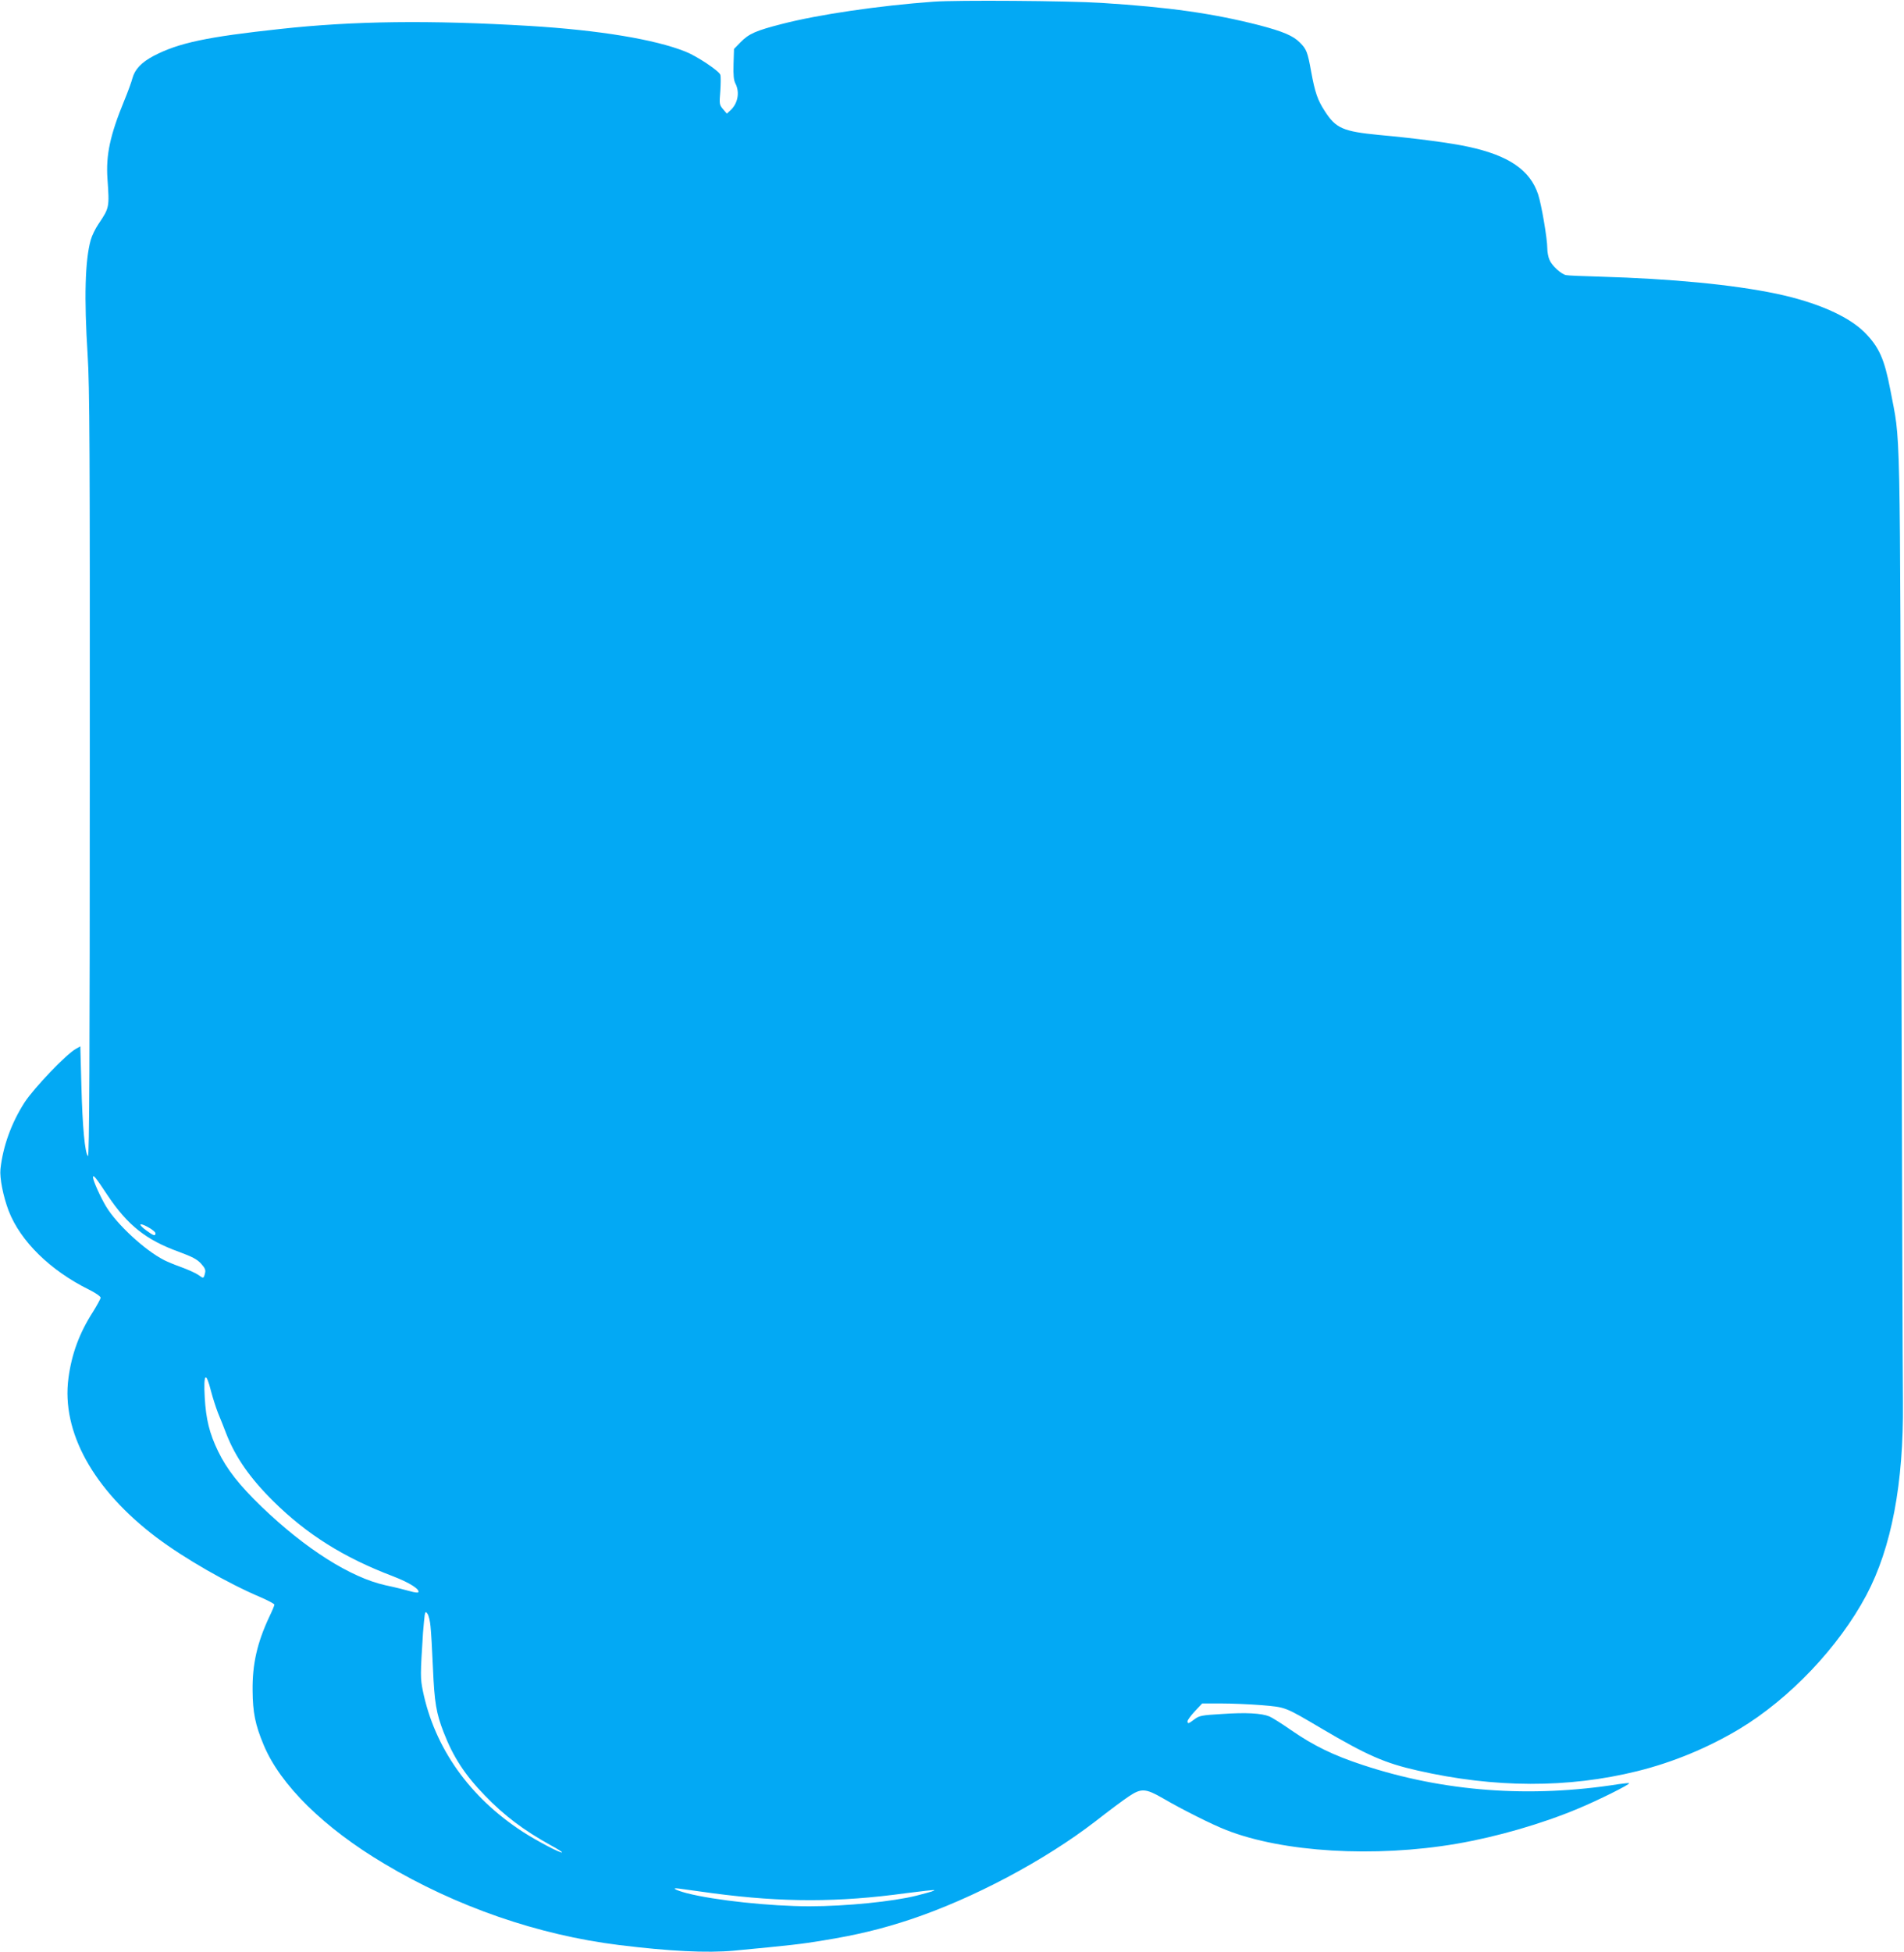
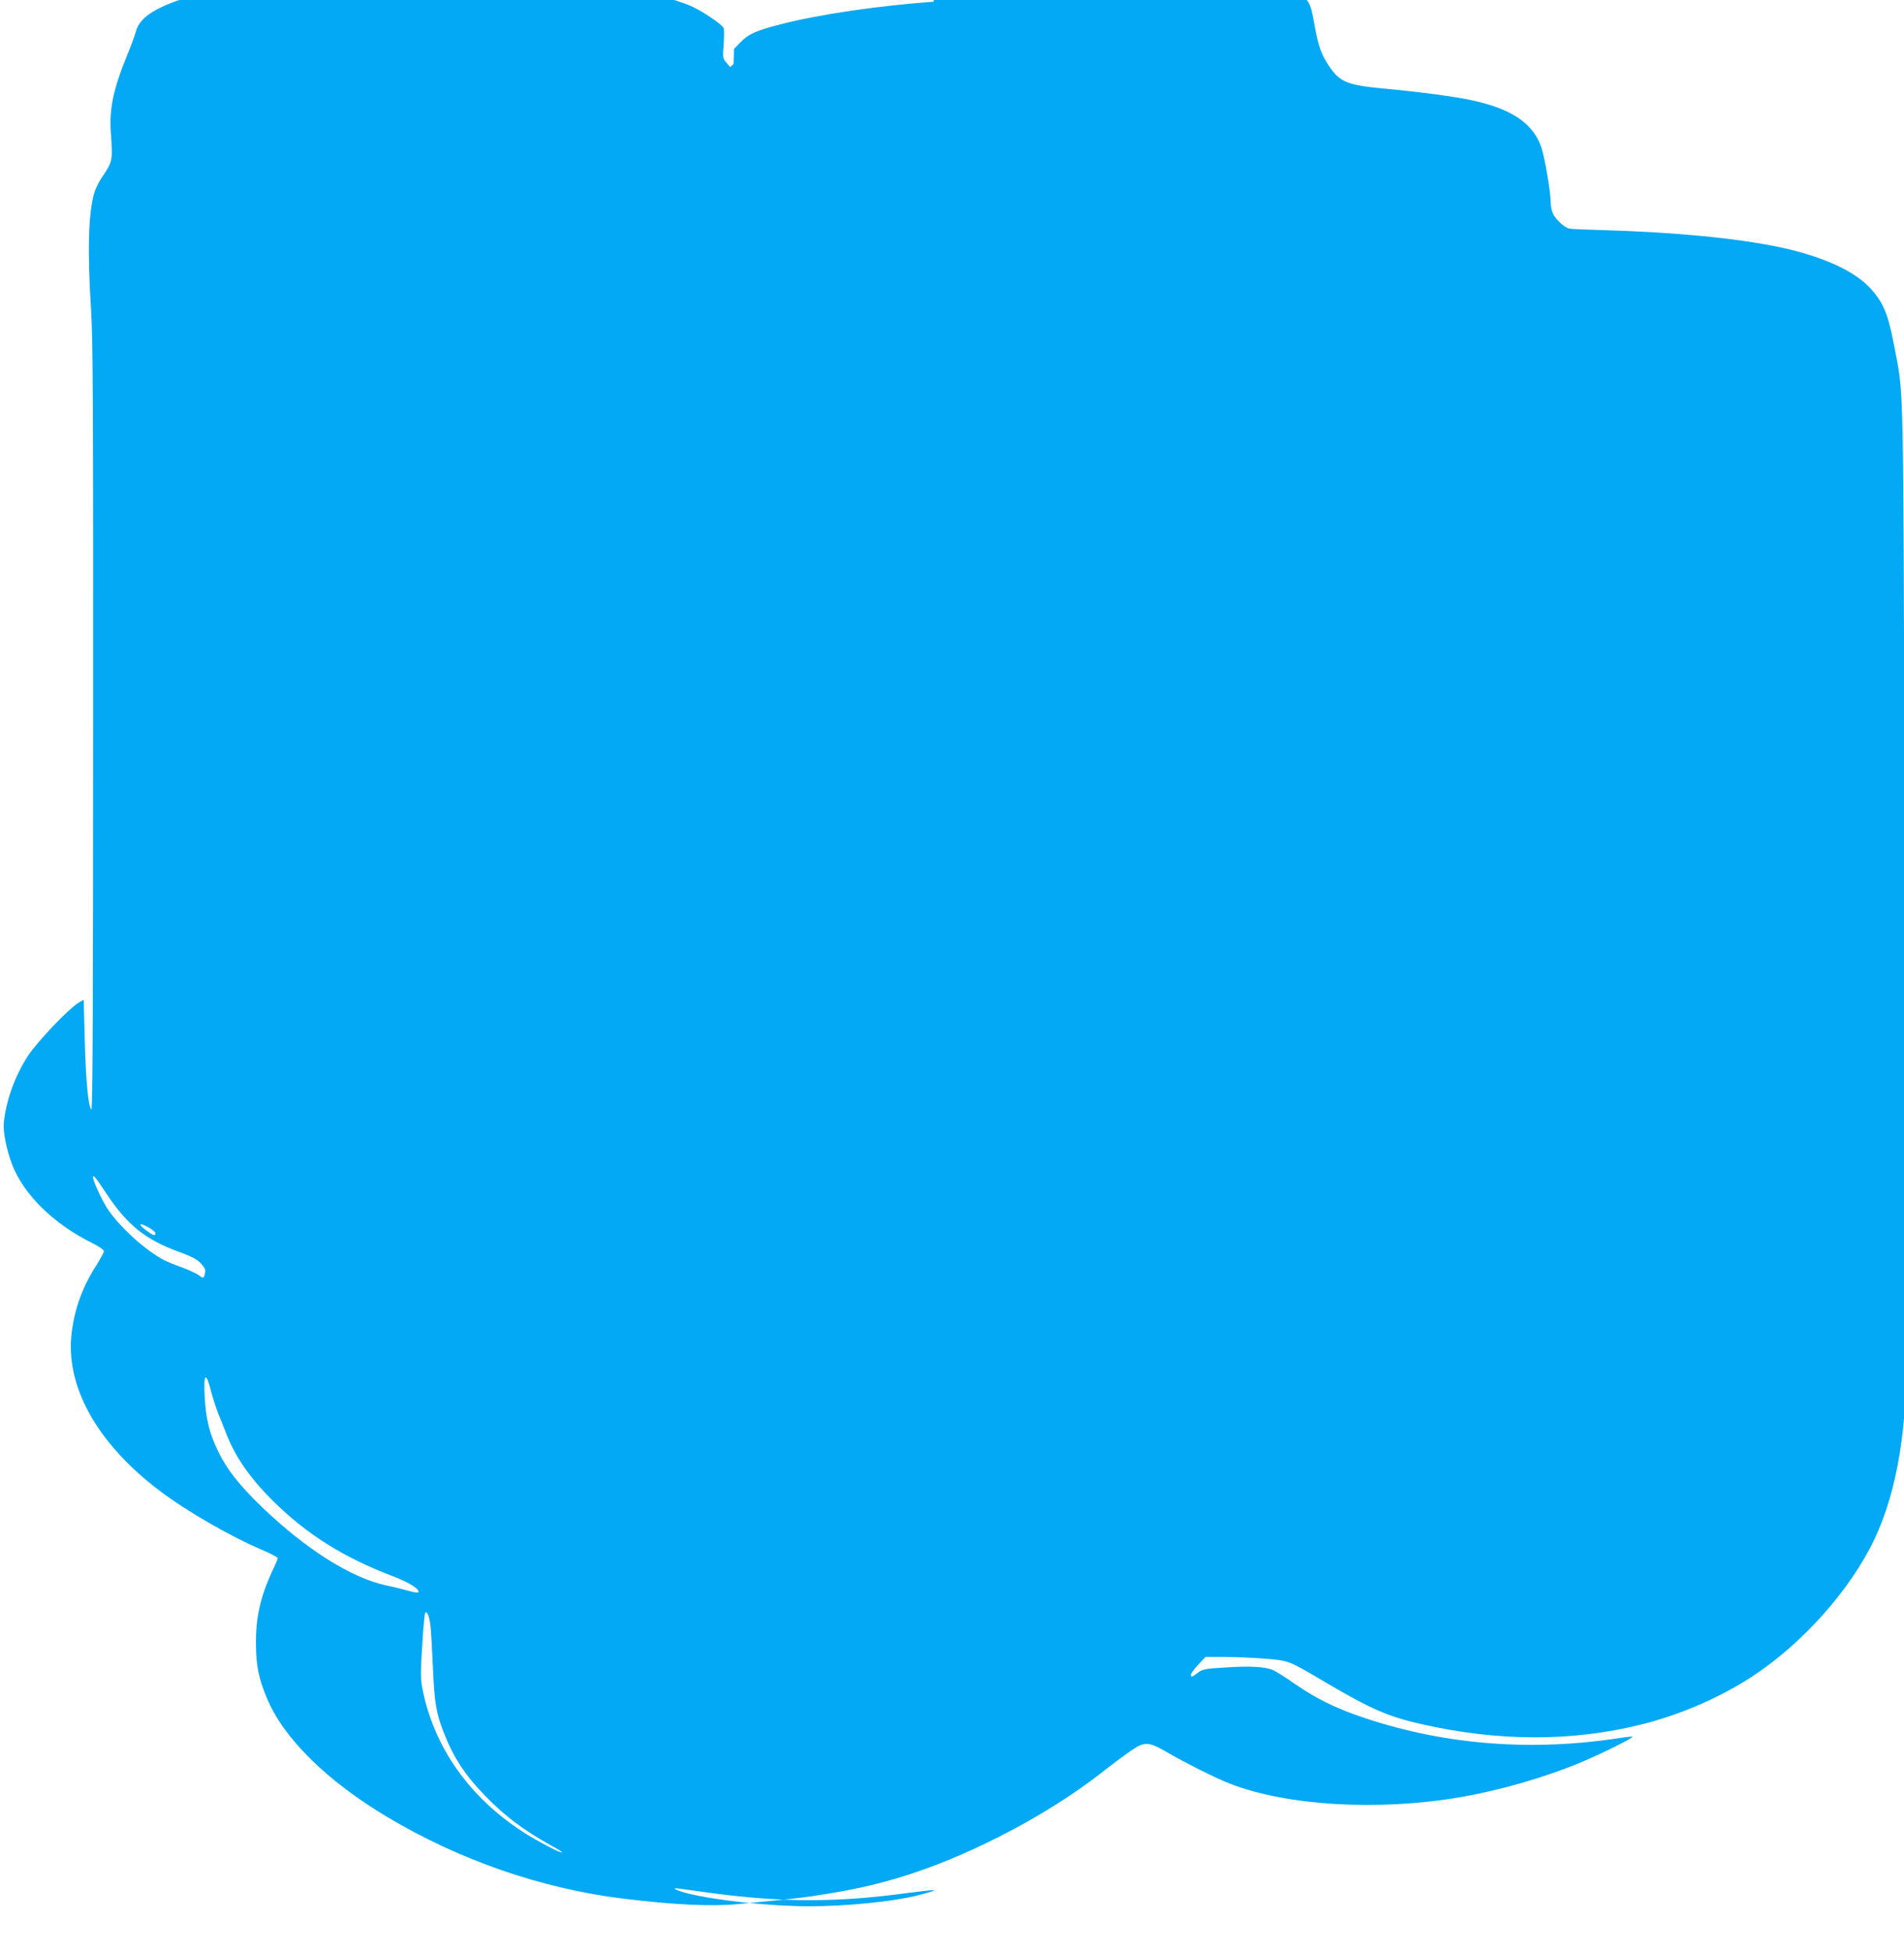
<svg xmlns="http://www.w3.org/2000/svg" version="1.0" width="1249pt" height="1280pt" viewBox="0 0 1249 1280" preserveAspectRatio="xMidYMid meet">
  <g transform="translate(0,1280) scale(0.1,-0.1)" fill="#03a9f4" stroke="none">
-     <path d="M6125 12789 c-359 -26 -755 -84 -995 -146 -172 -44 -217 -64 -271 -119 l-44 -45 -3 -99 c-2 -75 1 -107 13 -129 29 -58 15 -131 -35 -176 l-22 -20 -25 29 c-24 29 -25 33 -18 118 3 48 4 97 0 108 -8 25 -152 121 -227 151 -202 81 -566 141 -1023 169 -656 39 -1153 33 -1637 -20 -481 -52 -667 -91 -831 -177 -79 -42 -122 -87 -138 -145 -6 -24 -30 -90 -54 -148 -93 -226 -121 -357 -110 -513 13 -187 13 -189 -59 -296 -20 -29 -43 -76 -51 -105 -37 -133 -44 -377 -20 -756 13 -199 15 -624 14 -2749 0 -1848 -3 -2511 -12 -2502 -20 20 -36 191 -43 458 l-7 262 -30 -17 c-64 -36 -273 -255 -336 -351 -86 -134 -142 -288 -158 -437 -6 -59 18 -179 54 -274 77 -199 273 -391 526 -516 43 -21 77 -45 77 -53 0 -8 -23 -49 -50 -93 -89 -138 -140 -276 -161 -435 -47 -352 163 -731 577 -1044 185 -139 467 -301 687 -394 48 -21 87 -42 87 -47 0 -6 -15 -42 -34 -81 -79 -169 -111 -309 -109 -482 1 -143 17 -225 73 -358 109 -261 394 -542 791 -778 473 -282 1008 -467 1539 -533 332 -41 578 -53 754 -37 369 35 443 43 586 67 218 35 387 76 573 138 408 136 879 386 1210 641 92 72 193 147 224 167 79 53 109 51 220 -13 125 -73 324 -173 417 -209 371 -146 973 -182 1511 -90 263 45 560 131 796 230 135 56 343 160 336 167 -3 2 -33 -1 -68 -6 -581 -92 -1148 -50 -1678 125 -195 64 -324 127 -473 230 -60 42 -124 82 -141 89 -52 21 -153 27 -310 16 -136 -8 -150 -11 -182 -35 -39 -30 -45 -31 -45 -12 0 7 22 37 48 65 l48 51 124 0 c68 0 187 -5 264 -11 162 -14 151 -9 398 -155 296 -174 411 -225 628 -274 505 -115 987 -116 1440 -4 234 58 461 152 669 276 331 199 653 538 834 878 165 311 245 733 240 1265 -2 121 -6 1577 -11 3235 -9 3333 -3 3036 -72 3405 -39 203 -74 280 -169 376 -108 107 -314 197 -578 253 -288 60 -685 98 -1158 112 -110 3 -210 7 -222 10 -32 6 -94 63 -109 101 -8 18 -14 52 -14 75 0 64 -38 285 -60 353 -53 160 -193 256 -460 313 -109 24 -341 55 -583 77 -237 23 -284 43 -357 157 -47 72 -64 122 -89 258 -23 129 -31 148 -73 190 -45 46 -113 74 -269 115 -302 77 -589 118 -1034 146 -219 14 -945 19 -1100 8z m-5420 -7826 c132 -197 253 -294 470 -372 86 -32 117 -48 143 -76 27 -30 32 -42 27 -63 -9 -37 -10 -37 -44 -12 -17 12 -68 35 -112 51 -45 16 -95 37 -112 46 -126 64 -309 233 -380 350 -37 61 -87 172 -87 193 0 22 19 -2 95 -117z m315 -250 c0 -20 -13 -16 -58 17 -58 42 -53 57 8 24 28 -15 50 -33 50 -41z m365 -1038 c10 -38 30 -101 45 -140 16 -38 41 -101 55 -138 60 -153 156 -291 310 -443 219 -216 461 -368 783 -490 107 -41 178 -86 166 -105 -2 -4 -27 -1 -54 7 -27 8 -99 26 -161 39 -230 51 -526 239 -813 515 -147 142 -228 245 -286 365 -56 116 -79 209 -87 352 -9 159 8 175 42 38z m1439 -1538 c4 -34 11 -157 16 -274 10 -227 21 -296 71 -424 62 -160 139 -278 269 -412 128 -133 256 -229 433 -327 43 -23 76 -44 74 -47 -8 -7 -166 76 -257 135 -349 226 -579 550 -656 924 -17 84 -17 103 1 383 4 50 9 101 11 115 5 23 7 24 19 7 7 -10 16 -46 19 -80z m1856 -1752 c456 -60 818 -60 1264 1 99 13 181 22 184 20 4 -4 -11 -9 -115 -36 -155 -39 -463 -70 -703 -70 -258 0 -622 39 -805 86 -76 20 -106 38 -50 30 22 -3 123 -17 225 -31z" />
+     <path d="M6125 12789 c-359 -26 -755 -84 -995 -146 -172 -44 -217 -64 -271 -119 l-44 -45 -3 -99 l-22 -20 -25 29 c-24 29 -25 33 -18 118 3 48 4 97 0 108 -8 25 -152 121 -227 151 -202 81 -566 141 -1023 169 -656 39 -1153 33 -1637 -20 -481 -52 -667 -91 -831 -177 -79 -42 -122 -87 -138 -145 -6 -24 -30 -90 -54 -148 -93 -226 -121 -357 -110 -513 13 -187 13 -189 -59 -296 -20 -29 -43 -76 -51 -105 -37 -133 -44 -377 -20 -756 13 -199 15 -624 14 -2749 0 -1848 -3 -2511 -12 -2502 -20 20 -36 191 -43 458 l-7 262 -30 -17 c-64 -36 -273 -255 -336 -351 -86 -134 -142 -288 -158 -437 -6 -59 18 -179 54 -274 77 -199 273 -391 526 -516 43 -21 77 -45 77 -53 0 -8 -23 -49 -50 -93 -89 -138 -140 -276 -161 -435 -47 -352 163 -731 577 -1044 185 -139 467 -301 687 -394 48 -21 87 -42 87 -47 0 -6 -15 -42 -34 -81 -79 -169 -111 -309 -109 -482 1 -143 17 -225 73 -358 109 -261 394 -542 791 -778 473 -282 1008 -467 1539 -533 332 -41 578 -53 754 -37 369 35 443 43 586 67 218 35 387 76 573 138 408 136 879 386 1210 641 92 72 193 147 224 167 79 53 109 51 220 -13 125 -73 324 -173 417 -209 371 -146 973 -182 1511 -90 263 45 560 131 796 230 135 56 343 160 336 167 -3 2 -33 -1 -68 -6 -581 -92 -1148 -50 -1678 125 -195 64 -324 127 -473 230 -60 42 -124 82 -141 89 -52 21 -153 27 -310 16 -136 -8 -150 -11 -182 -35 -39 -30 -45 -31 -45 -12 0 7 22 37 48 65 l48 51 124 0 c68 0 187 -5 264 -11 162 -14 151 -9 398 -155 296 -174 411 -225 628 -274 505 -115 987 -116 1440 -4 234 58 461 152 669 276 331 199 653 538 834 878 165 311 245 733 240 1265 -2 121 -6 1577 -11 3235 -9 3333 -3 3036 -72 3405 -39 203 -74 280 -169 376 -108 107 -314 197 -578 253 -288 60 -685 98 -1158 112 -110 3 -210 7 -222 10 -32 6 -94 63 -109 101 -8 18 -14 52 -14 75 0 64 -38 285 -60 353 -53 160 -193 256 -460 313 -109 24 -341 55 -583 77 -237 23 -284 43 -357 157 -47 72 -64 122 -89 258 -23 129 -31 148 -73 190 -45 46 -113 74 -269 115 -302 77 -589 118 -1034 146 -219 14 -945 19 -1100 8z m-5420 -7826 c132 -197 253 -294 470 -372 86 -32 117 -48 143 -76 27 -30 32 -42 27 -63 -9 -37 -10 -37 -44 -12 -17 12 -68 35 -112 51 -45 16 -95 37 -112 46 -126 64 -309 233 -380 350 -37 61 -87 172 -87 193 0 22 19 -2 95 -117z m315 -250 c0 -20 -13 -16 -58 17 -58 42 -53 57 8 24 28 -15 50 -33 50 -41z m365 -1038 c10 -38 30 -101 45 -140 16 -38 41 -101 55 -138 60 -153 156 -291 310 -443 219 -216 461 -368 783 -490 107 -41 178 -86 166 -105 -2 -4 -27 -1 -54 7 -27 8 -99 26 -161 39 -230 51 -526 239 -813 515 -147 142 -228 245 -286 365 -56 116 -79 209 -87 352 -9 159 8 175 42 38z m1439 -1538 c4 -34 11 -157 16 -274 10 -227 21 -296 71 -424 62 -160 139 -278 269 -412 128 -133 256 -229 433 -327 43 -23 76 -44 74 -47 -8 -7 -166 76 -257 135 -349 226 -579 550 -656 924 -17 84 -17 103 1 383 4 50 9 101 11 115 5 23 7 24 19 7 7 -10 16 -46 19 -80z m1856 -1752 c456 -60 818 -60 1264 1 99 13 181 22 184 20 4 -4 -11 -9 -115 -36 -155 -39 -463 -70 -703 -70 -258 0 -622 39 -805 86 -76 20 -106 38 -50 30 22 -3 123 -17 225 -31z" />
  </g>
</svg>